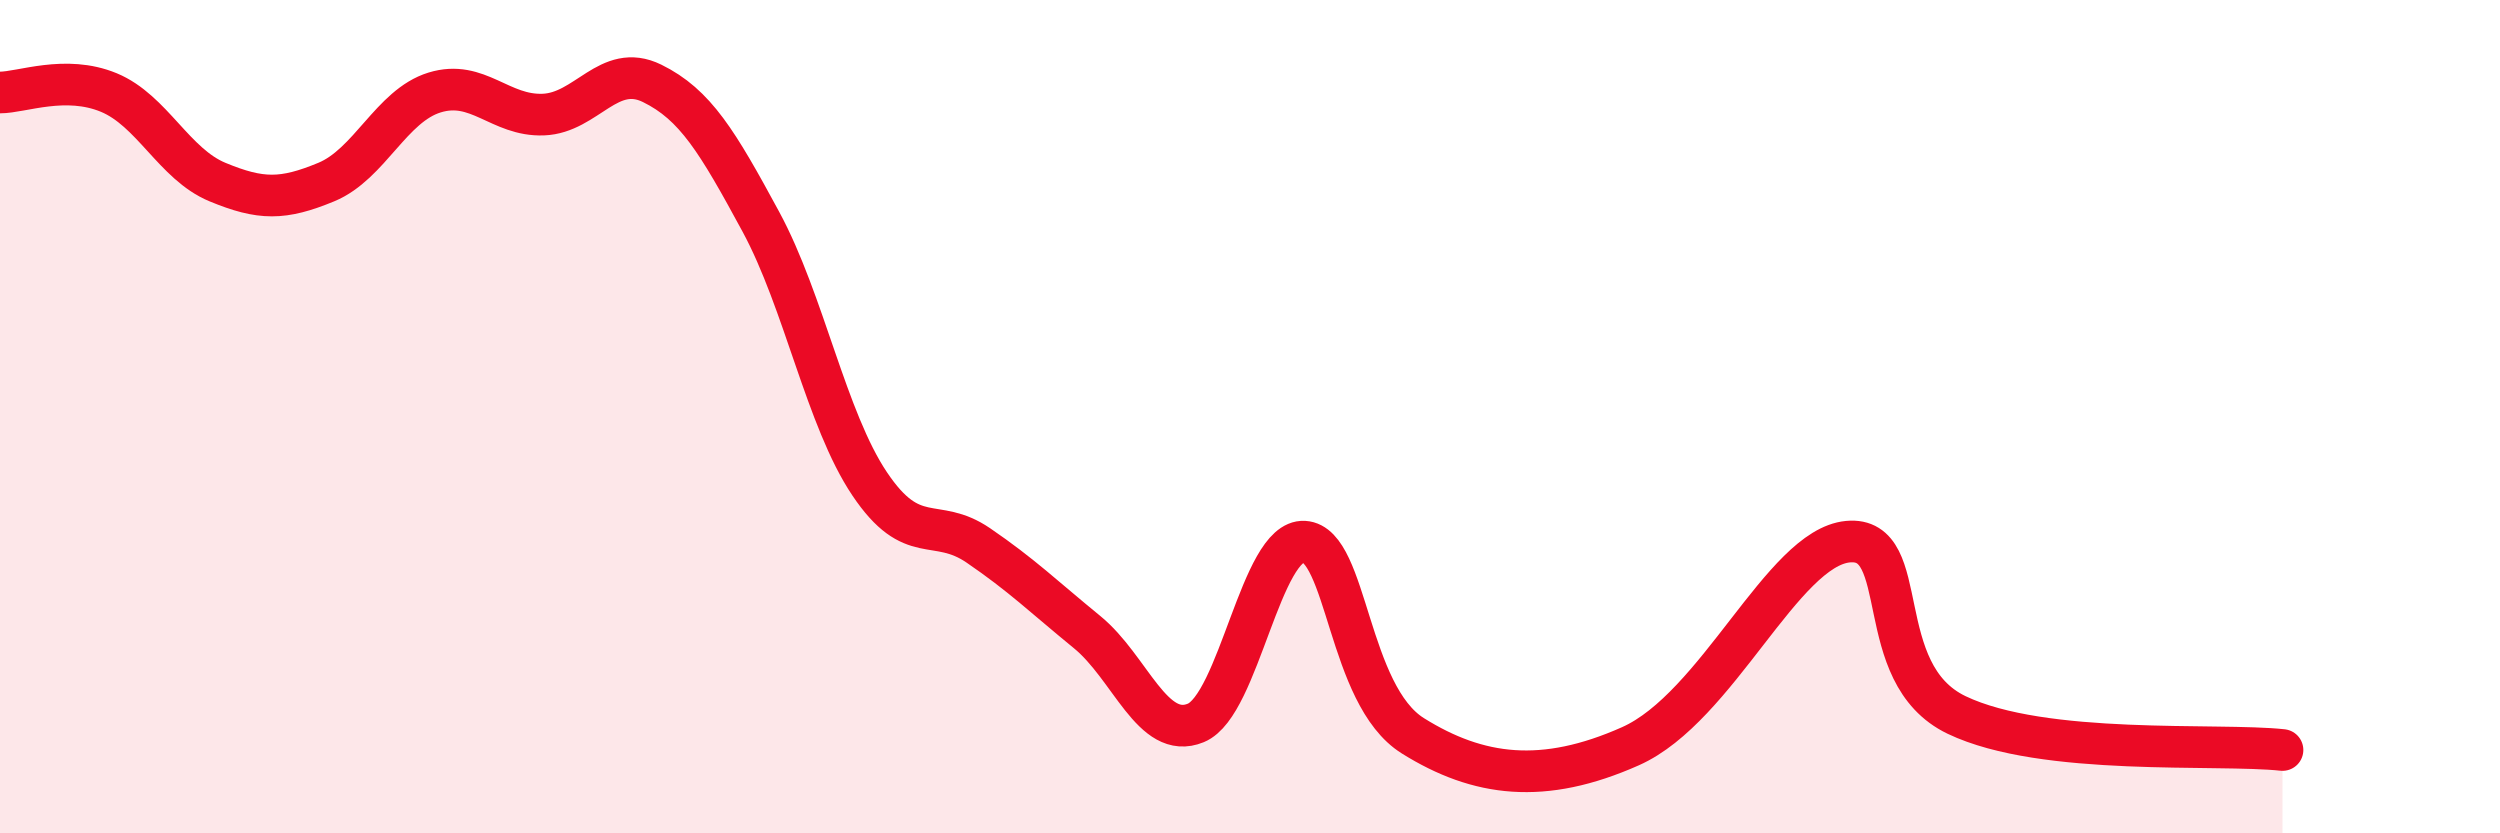
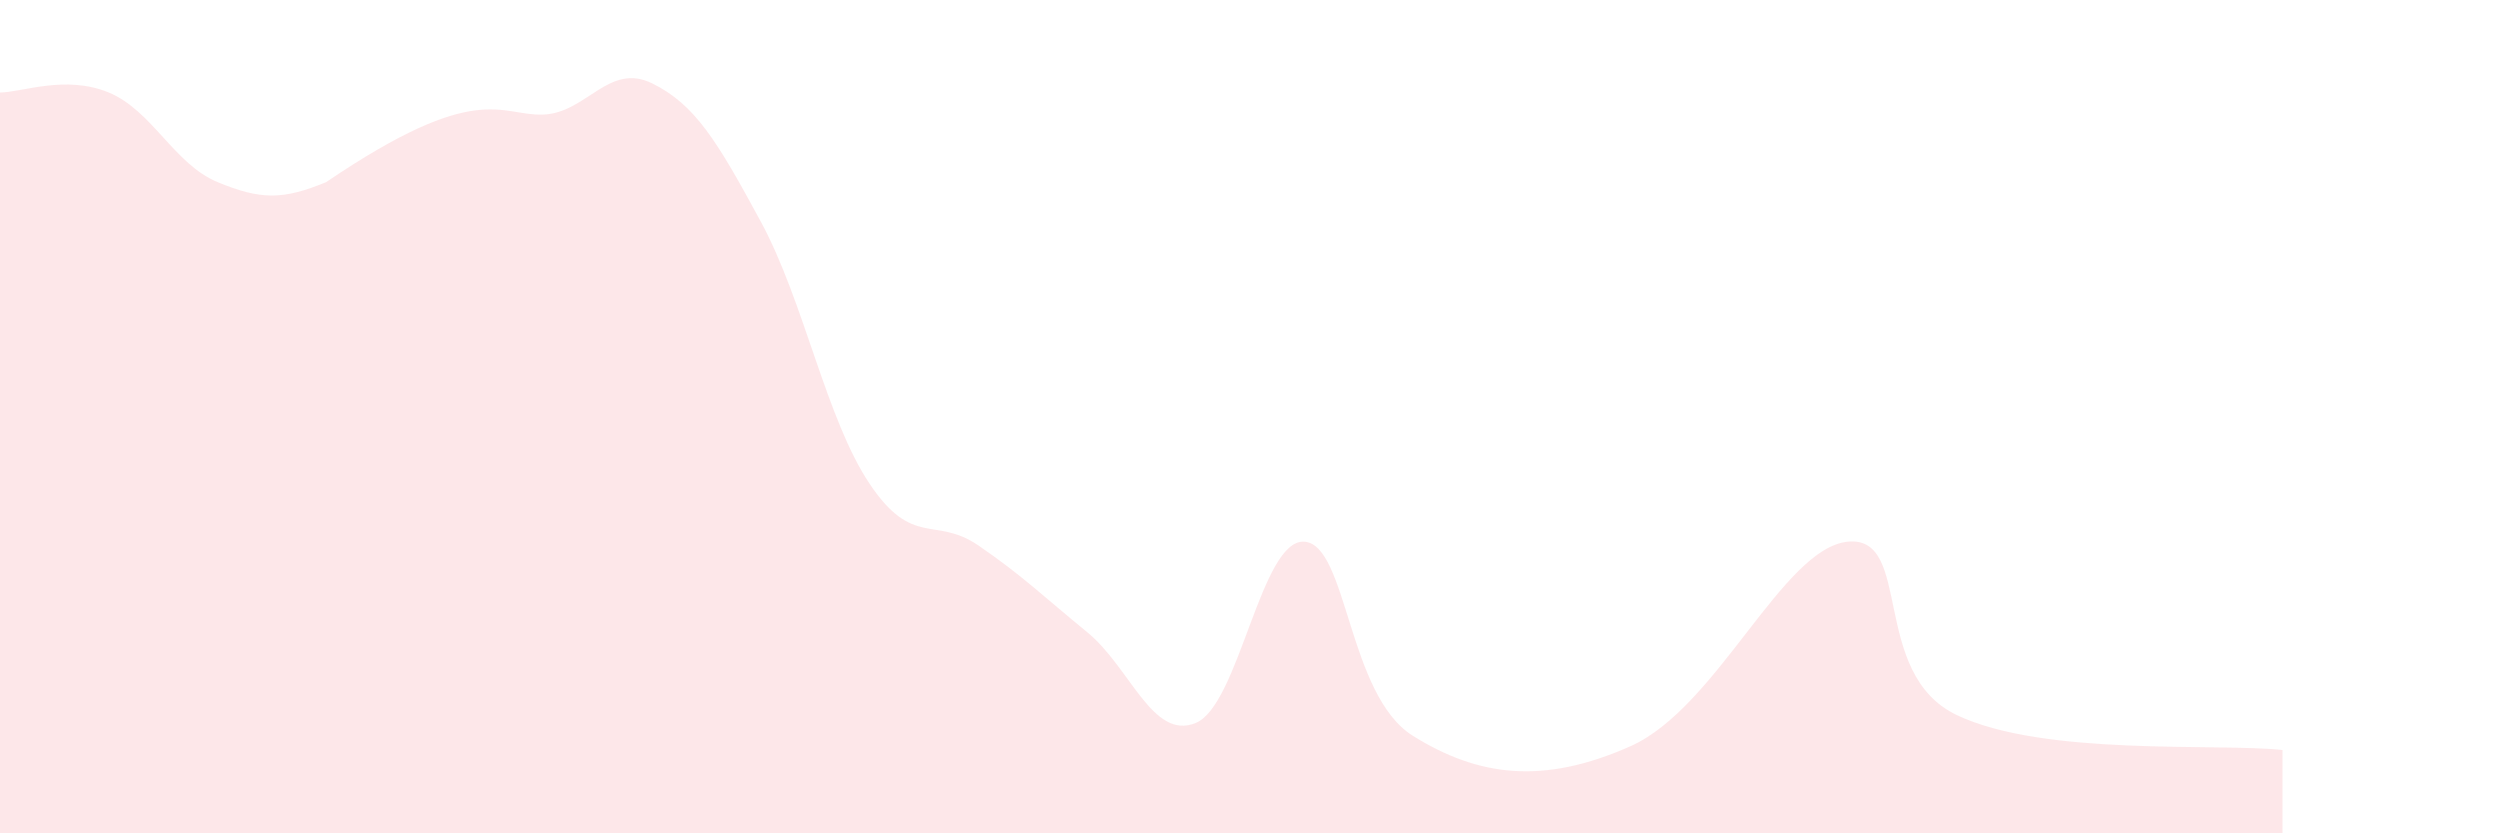
<svg xmlns="http://www.w3.org/2000/svg" width="60" height="20" viewBox="0 0 60 20">
-   <path d="M 0,2.22 C 0.52,2.22 1.57,1.79 2.61,2.22 C 3.65,2.65 4.18,3.94 5.22,4.37 C 6.26,4.8 6.79,4.8 7.83,4.37 C 8.87,3.94 9.39,2.54 10.43,2.22 C 11.47,1.9 12,2.79 13.04,2.75 C 14.08,2.71 14.61,1.49 15.65,2 C 16.69,2.51 17.22,3.4 18.26,5.32 C 19.3,7.24 19.83,10.06 20.87,11.61 C 21.91,13.16 22.44,12.38 23.48,13.09 C 24.52,13.8 25.05,14.32 26.09,15.17 C 27.13,16.02 27.66,17.78 28.7,17.35 C 29.74,16.92 30.26,12.94 31.3,13 C 32.34,13.06 32.34,16.68 33.91,17.66 C 35.48,18.64 37.04,18.84 39.13,17.91 C 41.22,16.98 42.78,13.15 44.35,13 C 45.92,12.85 44.87,16.16 46.96,17.16 C 49.05,18.16 53.22,17.83 54.78,18L54.78 20L0 20Z" fill="#EB0A25" opacity="0.1" stroke-linecap="round" stroke-linejoin="round" />
-   <path d="M 0,2.22 C 0.52,2.22 1.57,1.79 2.61,2.22 C 3.65,2.65 4.18,3.94 5.22,4.37 C 6.26,4.8 6.79,4.8 7.83,4.37 C 8.87,3.94 9.39,2.54 10.43,2.22 C 11.47,1.9 12,2.79 13.04,2.75 C 14.08,2.71 14.61,1.49 15.65,2 C 16.69,2.51 17.22,3.4 18.26,5.32 C 19.3,7.24 19.83,10.06 20.87,11.61 C 21.91,13.16 22.44,12.38 23.48,13.09 C 24.52,13.8 25.05,14.32 26.09,15.17 C 27.13,16.02 27.66,17.78 28.7,17.35 C 29.74,16.92 30.26,12.94 31.3,13 C 32.34,13.06 32.34,16.68 33.91,17.66 C 35.48,18.64 37.04,18.84 39.13,17.91 C 41.22,16.98 42.78,13.15 44.35,13 C 45.92,12.85 44.87,16.16 46.96,17.16 C 49.05,18.16 53.22,17.83 54.78,18" stroke="#EB0A25" stroke-width="1" fill="none" stroke-linecap="round" stroke-linejoin="round" />
+   <path d="M 0,2.22 C 0.52,2.22 1.57,1.79 2.61,2.22 C 3.65,2.65 4.18,3.94 5.22,4.37 C 6.26,4.8 6.79,4.8 7.83,4.37 C 11.47,1.9 12,2.79 13.04,2.75 C 14.08,2.71 14.61,1.49 15.65,2 C 16.69,2.51 17.22,3.4 18.26,5.32 C 19.3,7.24 19.83,10.06 20.87,11.61 C 21.91,13.16 22.44,12.38 23.48,13.09 C 24.52,13.8 25.05,14.32 26.09,15.17 C 27.13,16.02 27.66,17.78 28.7,17.35 C 29.74,16.92 30.26,12.94 31.3,13 C 32.34,13.06 32.34,16.68 33.91,17.66 C 35.48,18.64 37.04,18.84 39.13,17.91 C 41.22,16.98 42.78,13.15 44.35,13 C 45.92,12.85 44.87,16.16 46.96,17.16 C 49.05,18.16 53.22,17.83 54.78,18L54.78 20L0 20Z" fill="#EB0A25" opacity="0.1" stroke-linecap="round" stroke-linejoin="round" />
</svg>